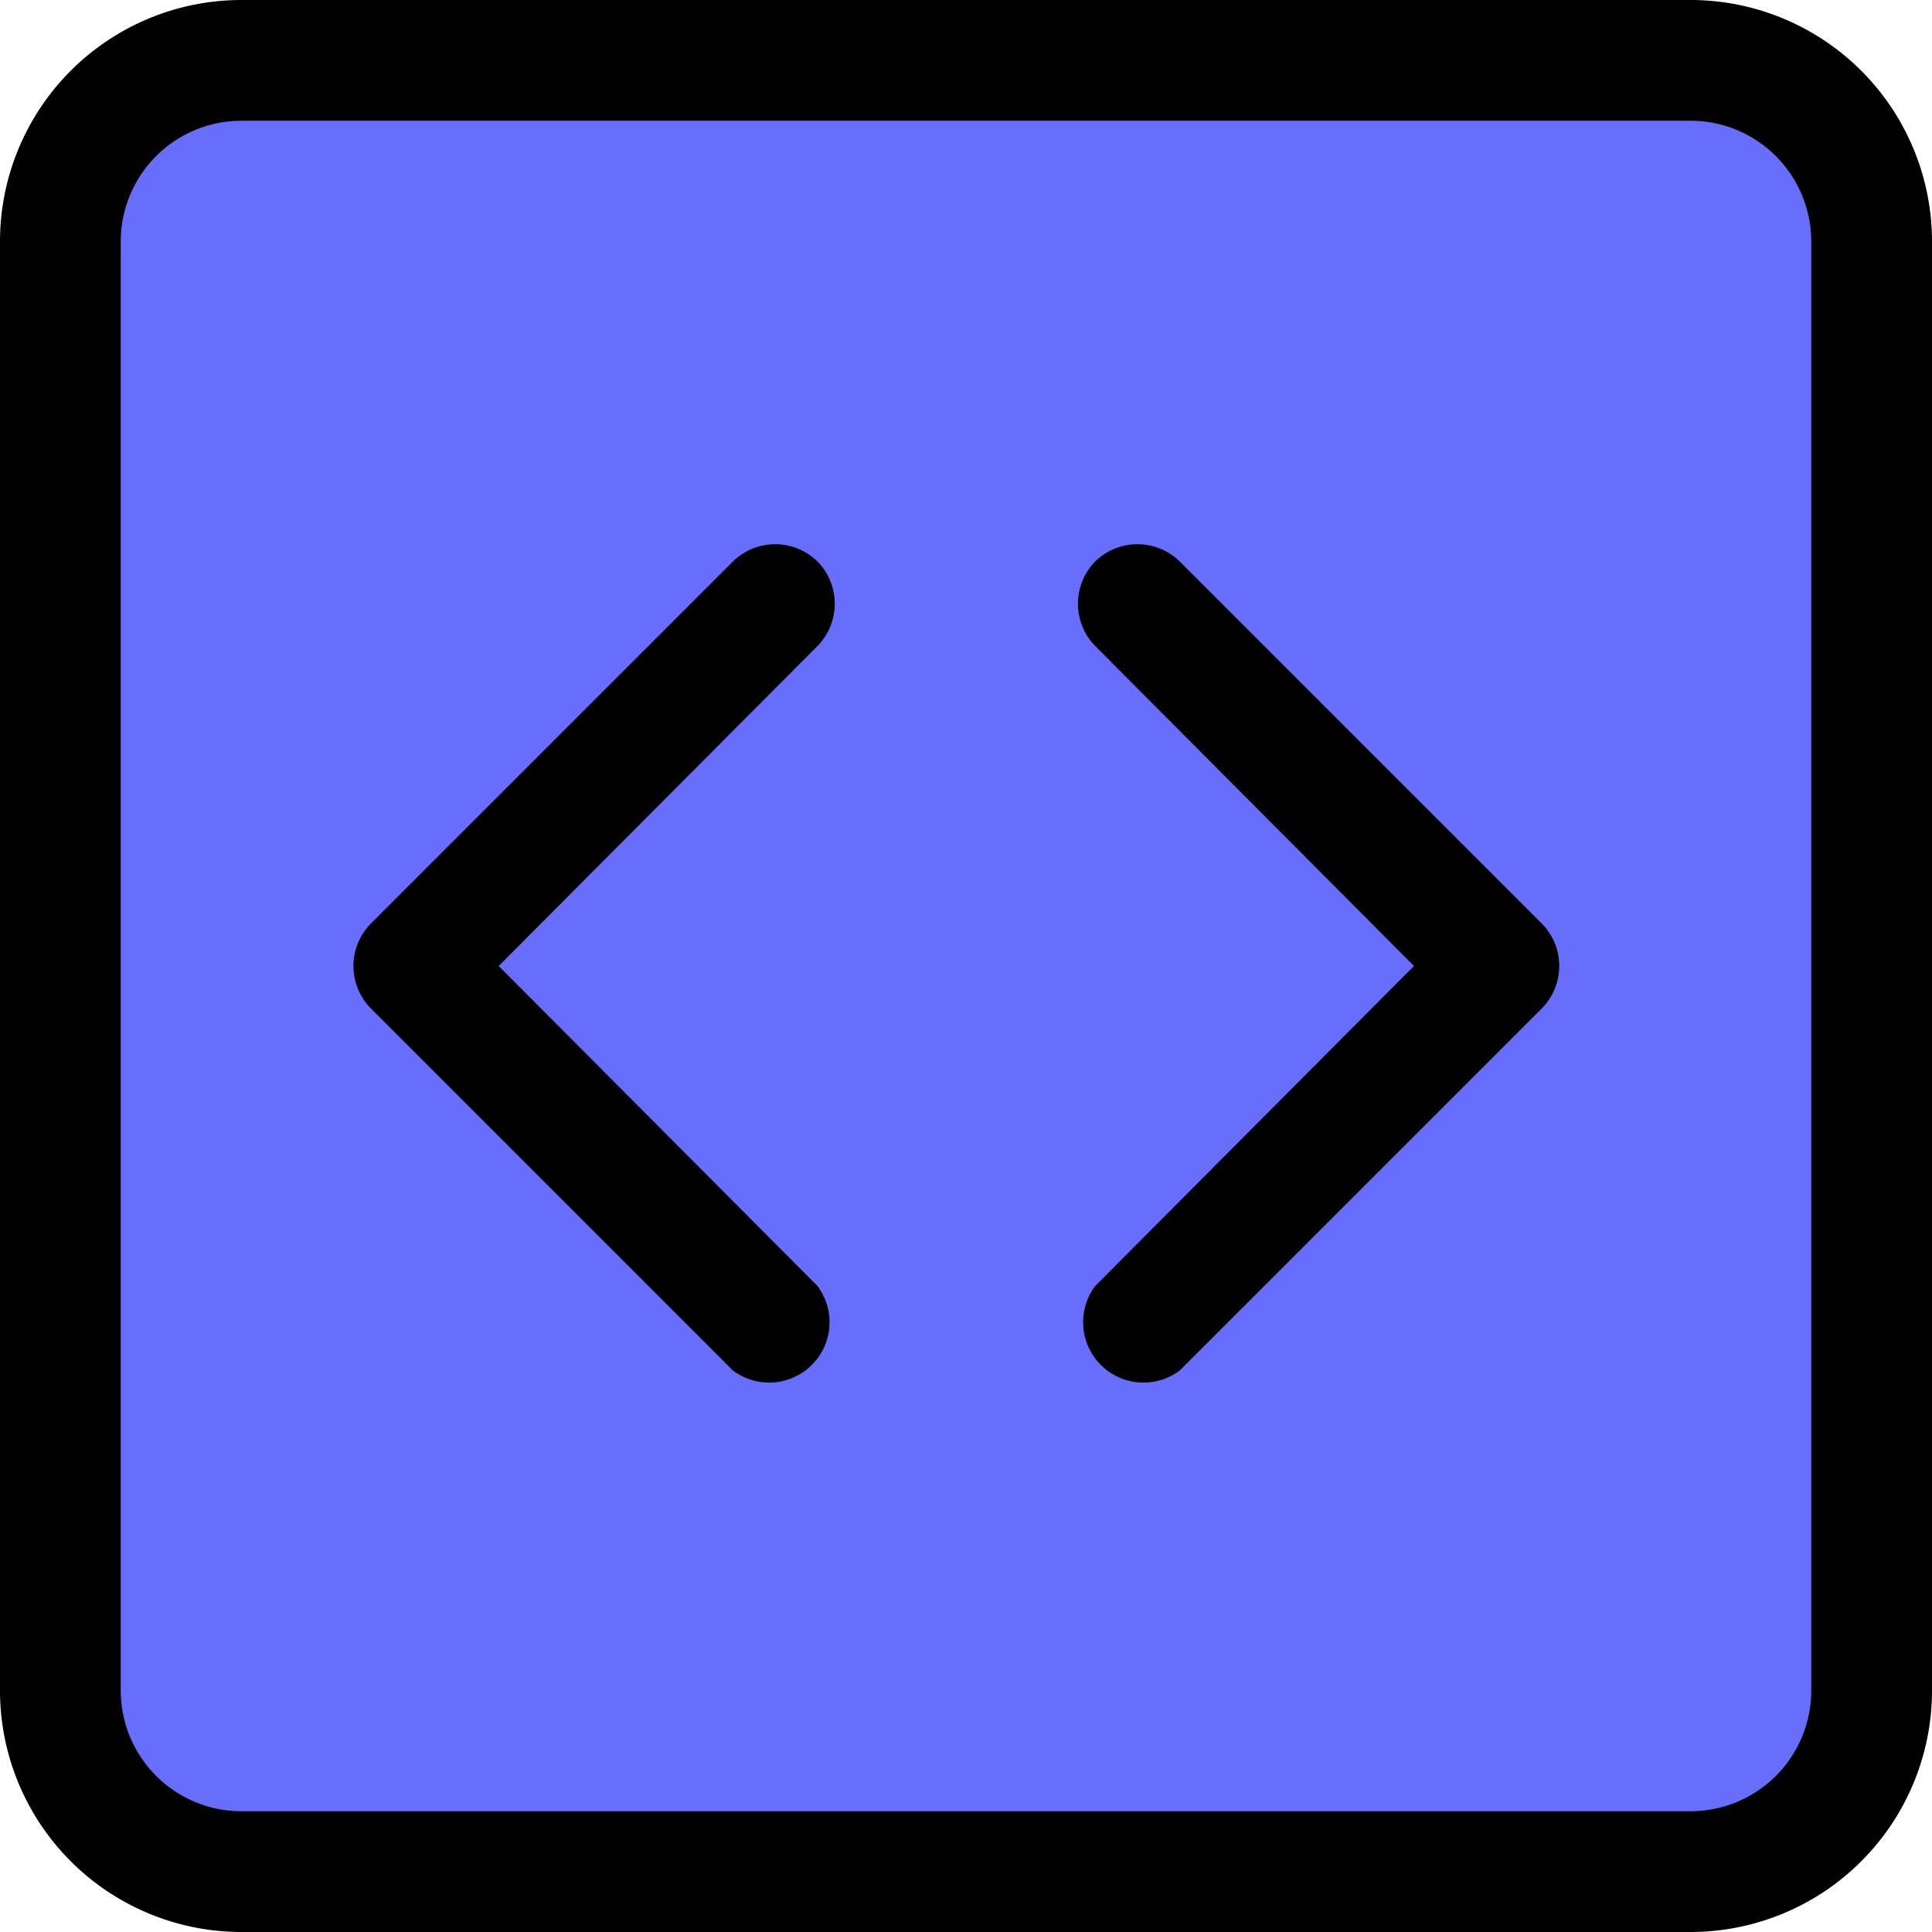
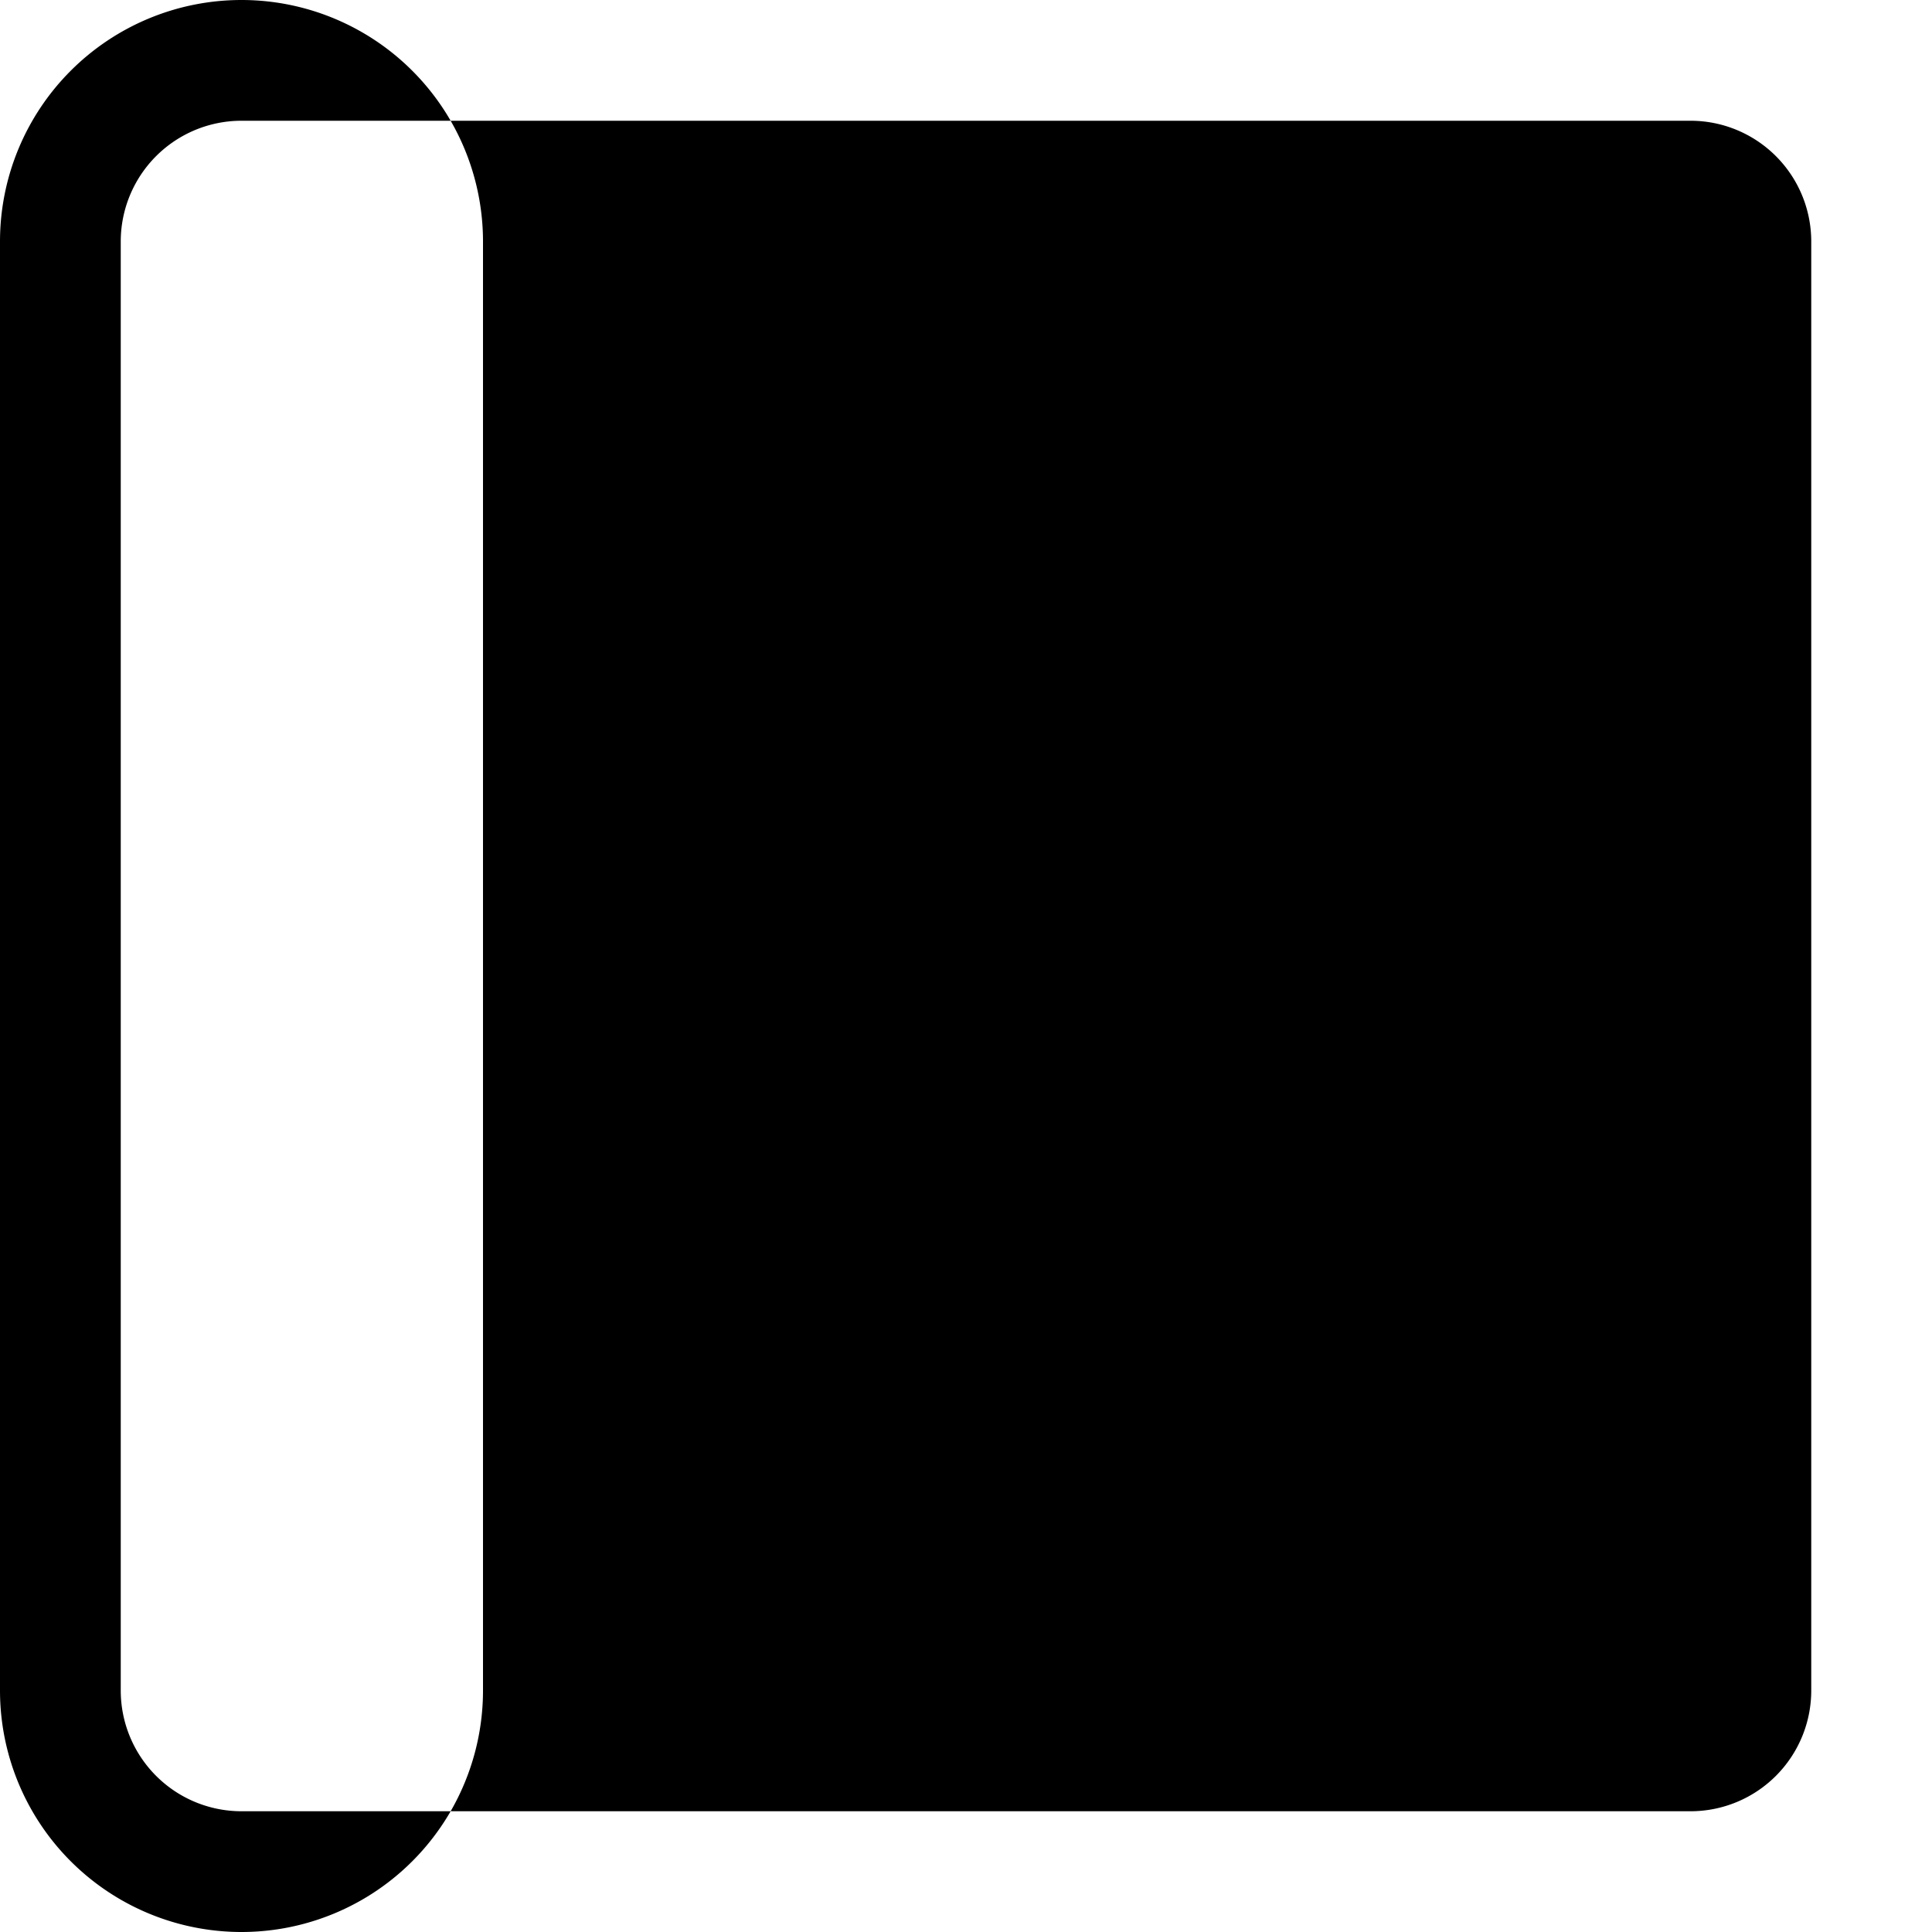
<svg xmlns="http://www.w3.org/2000/svg" width="16" height="16" class="bi bi-code-square">
  <g class="layer">
    <title>Layer 1</title>
-     <rect fill="#686dfb" height="14.2" id="svg_4" width="14.2" x="0.82" y="0.92" />
-     <path d="m14,1a1,1 0 0 1 1,1l0,12a1,1 0 0 1 -1,1l-12,0a1,1 0 0 1 -1,-1l0,-12a1,1 0 0 1 1,-1l12,0zm-12,-1a2,2 0 0 0 -2,2l0,12a2,2 0 0 0 2,2l12,0a2,2 0 0 0 2,-2l0,-12a2,2 0 0 0 -2,-2l-12,0z" fill="#000000" id="svg_1" transform="matrix(1 0 0 1 0 0)" />
-     <path d="m6.77,4.65a0.5,0.5 0 0 1 0,0.7l-2.64,2.65l2.64,2.65a0.5,0.5 0 0 1 -0.7,0.7l-3,-3a0.5,0.5 0 0 1 0,-0.7l3,-3a0.5,0.5 0 0 1 0.7,0m2.3,0a0.5,0.5 0 0 0 0,0.7l2.64,2.65l-2.64,2.65a0.5,0.5 0 0 0 0.7,0.7l3,-3a0.5,0.5 0 0 0 0,-0.7l-3,-3a0.5,0.5 0 0 0 -0.7,0" fill="#000000" id="svg_2" />
+     <path d="m14,1a1,1 0 0 1 1,1l0,12a1,1 0 0 1 -1,1l-12,0a1,1 0 0 1 -1,-1l0,-12a1,1 0 0 1 1,-1l12,0zm-12,-1a2,2 0 0 0 -2,2l0,12a2,2 0 0 0 2,2a2,2 0 0 0 2,-2l0,-12a2,2 0 0 0 -2,-2l-12,0z" fill="#000000" id="svg_1" transform="matrix(1 0 0 1 0 0)" />
  </g>
</svg>